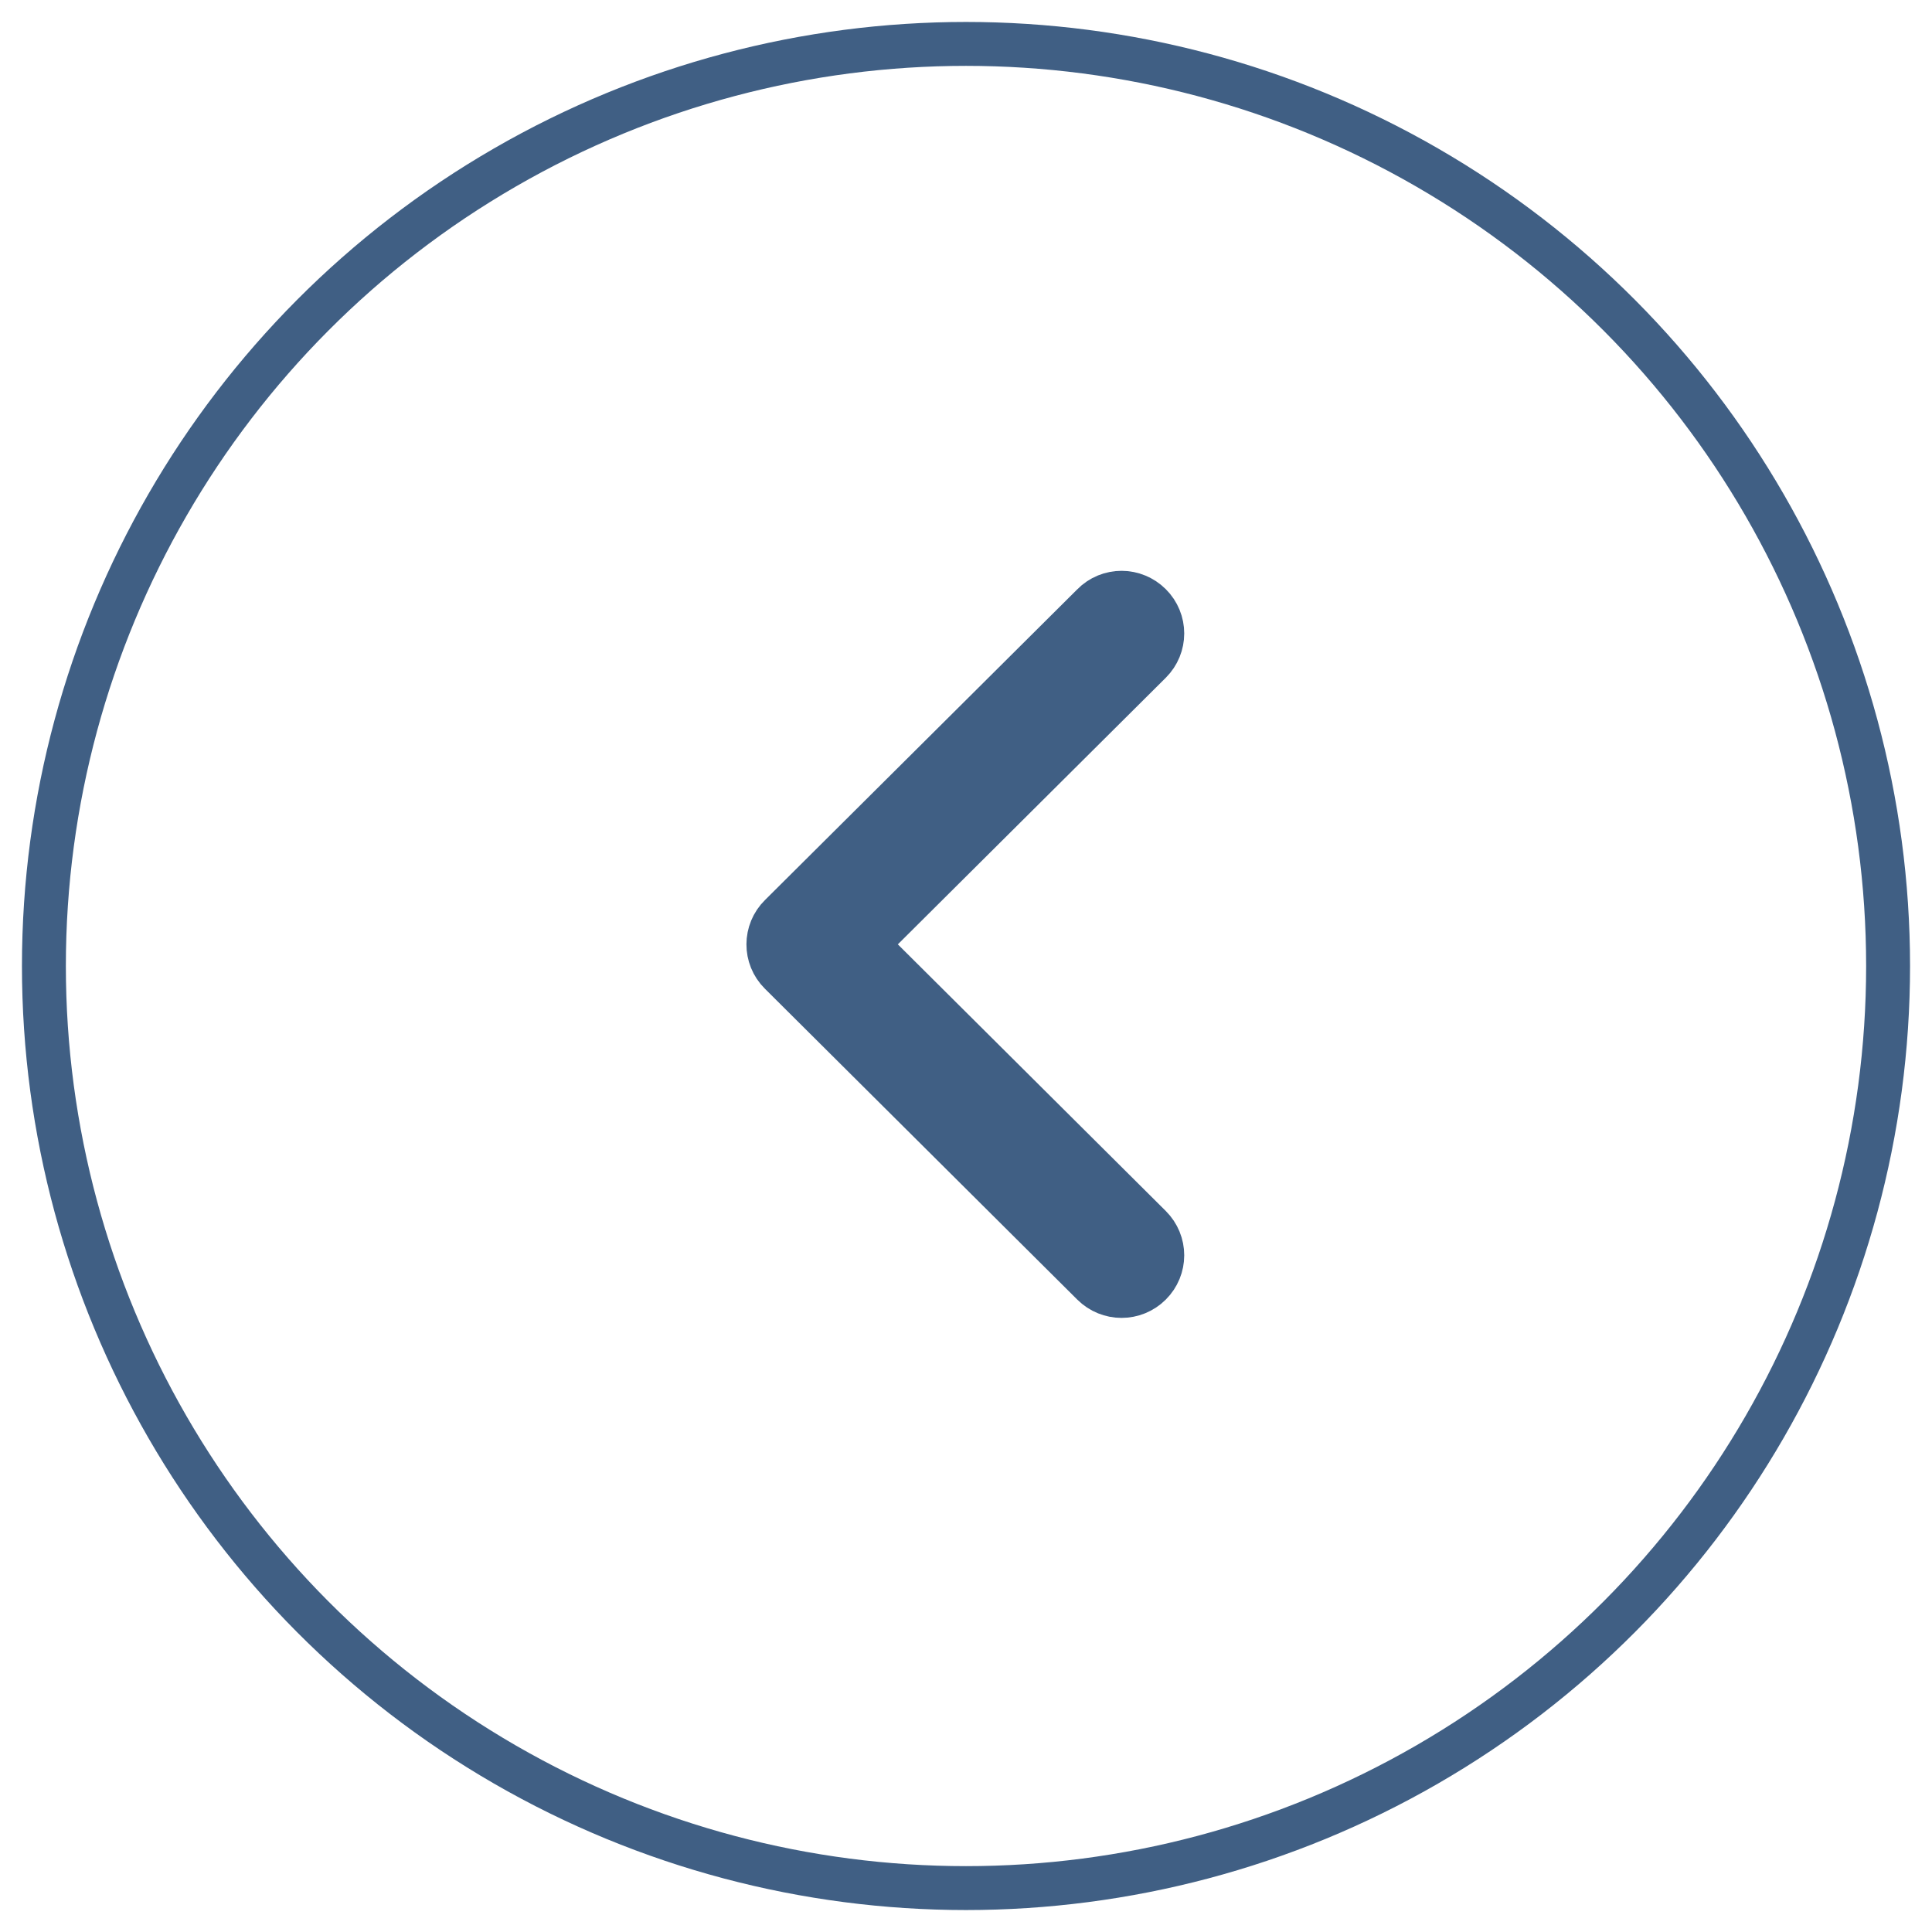
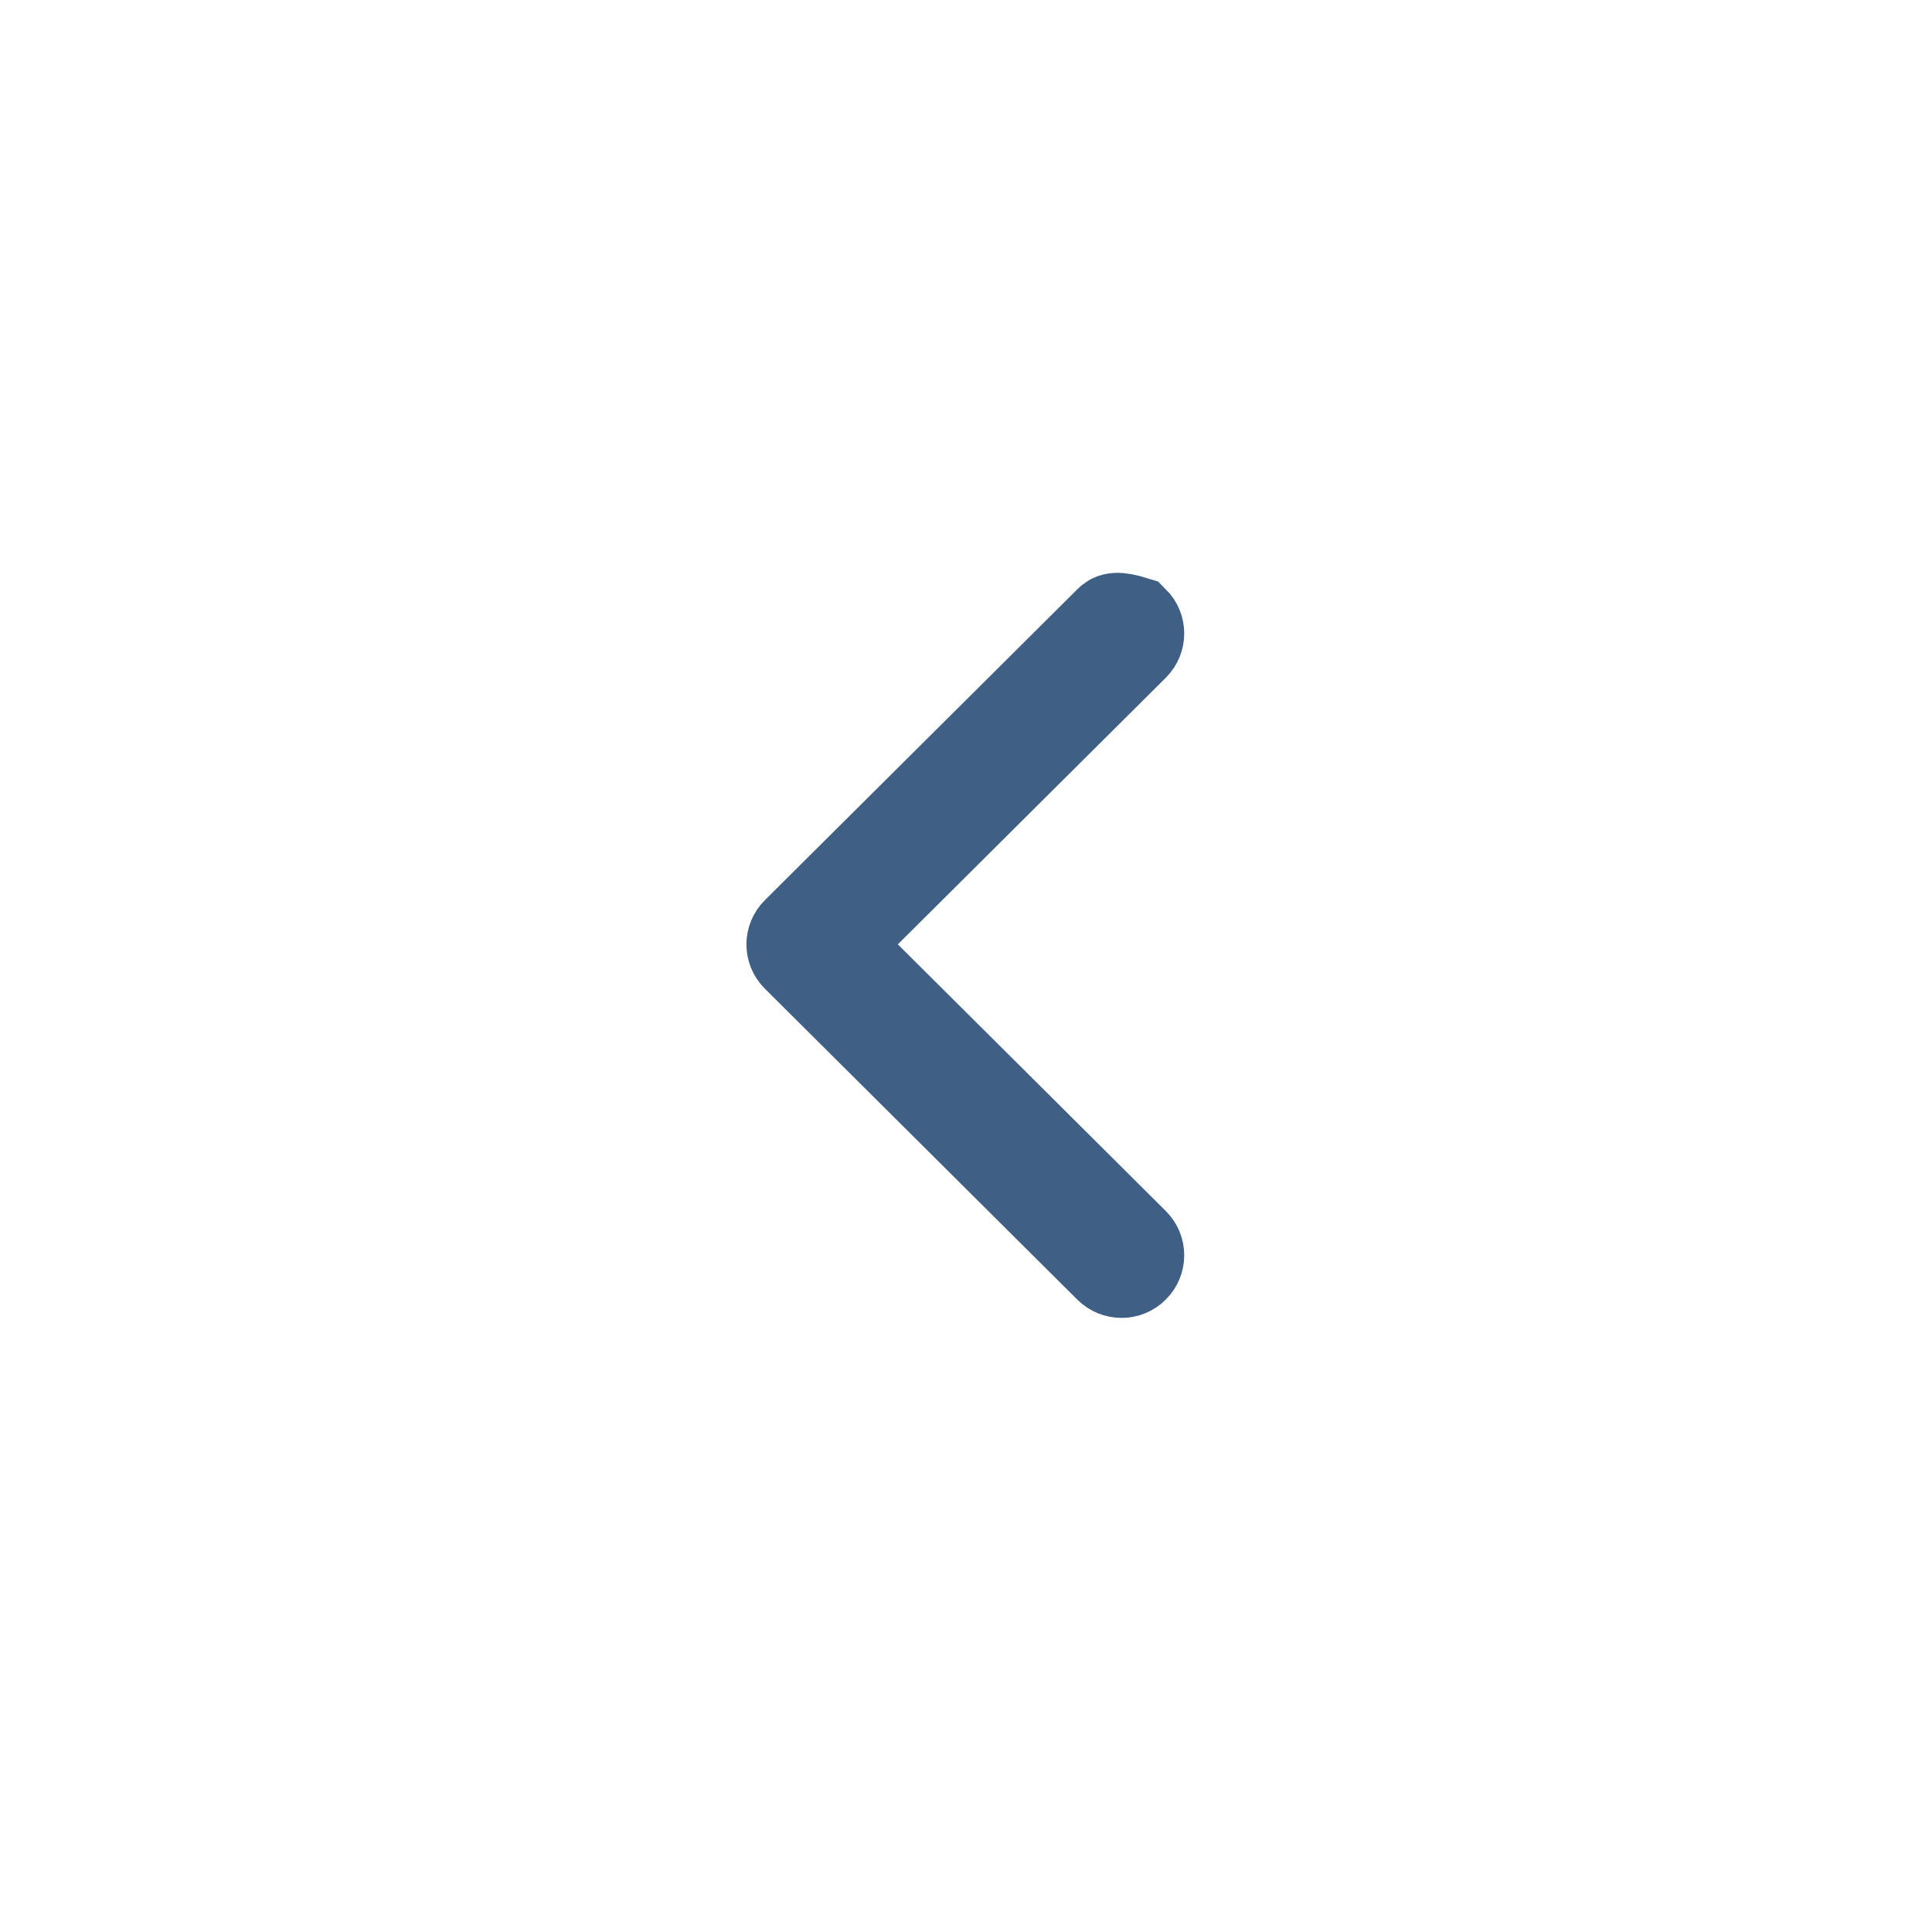
<svg xmlns="http://www.w3.org/2000/svg" width="44px" height="44px" viewBox="0 0 44 44" version="1.1">
  <title>retour</title>
  <desc>Created with Sketch.</desc>
  <defs />
  <g id="Page-1" stroke="none" stroke-width="1" fill="none" fill-rule="evenodd">
    <g id="Blog-article" transform="translate(-105, -513)" stroke="#405F84">
      <g id="retour" transform="translate(106, 514)">
-         <path d="M24.847,20.208 L17.73,13.125 C17.562,12.958 17.293,12.958 17.126,13.125 C16.958,13.292 16.958,13.559 17.126,13.726 L23.94,20.507 L17.126,27.287 C16.958,27.454 16.958,27.721 17.126,27.888 C17.208,27.97 17.319,28.014 17.426,28.014 C17.534,28.014 17.644,27.973 17.726,27.888 L24.844,20.806 C25.012,20.642 25.012,20.371 24.847,20.208 L24.847,20.208 Z" id="before" stroke-width="2" transform="translate(20.985, 20.507) rotate(-180) translate(-20.985, -20.507) " />
-         <circle id="Oval" cx="21" cy="21" r="21" />
+         <path d="M24.847,20.208 L17.73,13.125 C17.562,12.958 17.293,12.958 17.126,13.125 C16.958,13.292 16.958,13.559 17.126,13.726 L23.94,20.507 L17.126,27.287 C16.958,27.454 16.958,27.721 17.126,27.888 C17.534,28.014 17.644,27.973 17.726,27.888 L24.844,20.806 C25.012,20.642 25.012,20.371 24.847,20.208 L24.847,20.208 Z" id="before" stroke-width="2" transform="translate(20.985, 20.507) rotate(-180) translate(-20.985, -20.507) " />
      </g>
    </g>
  </g>
</svg>